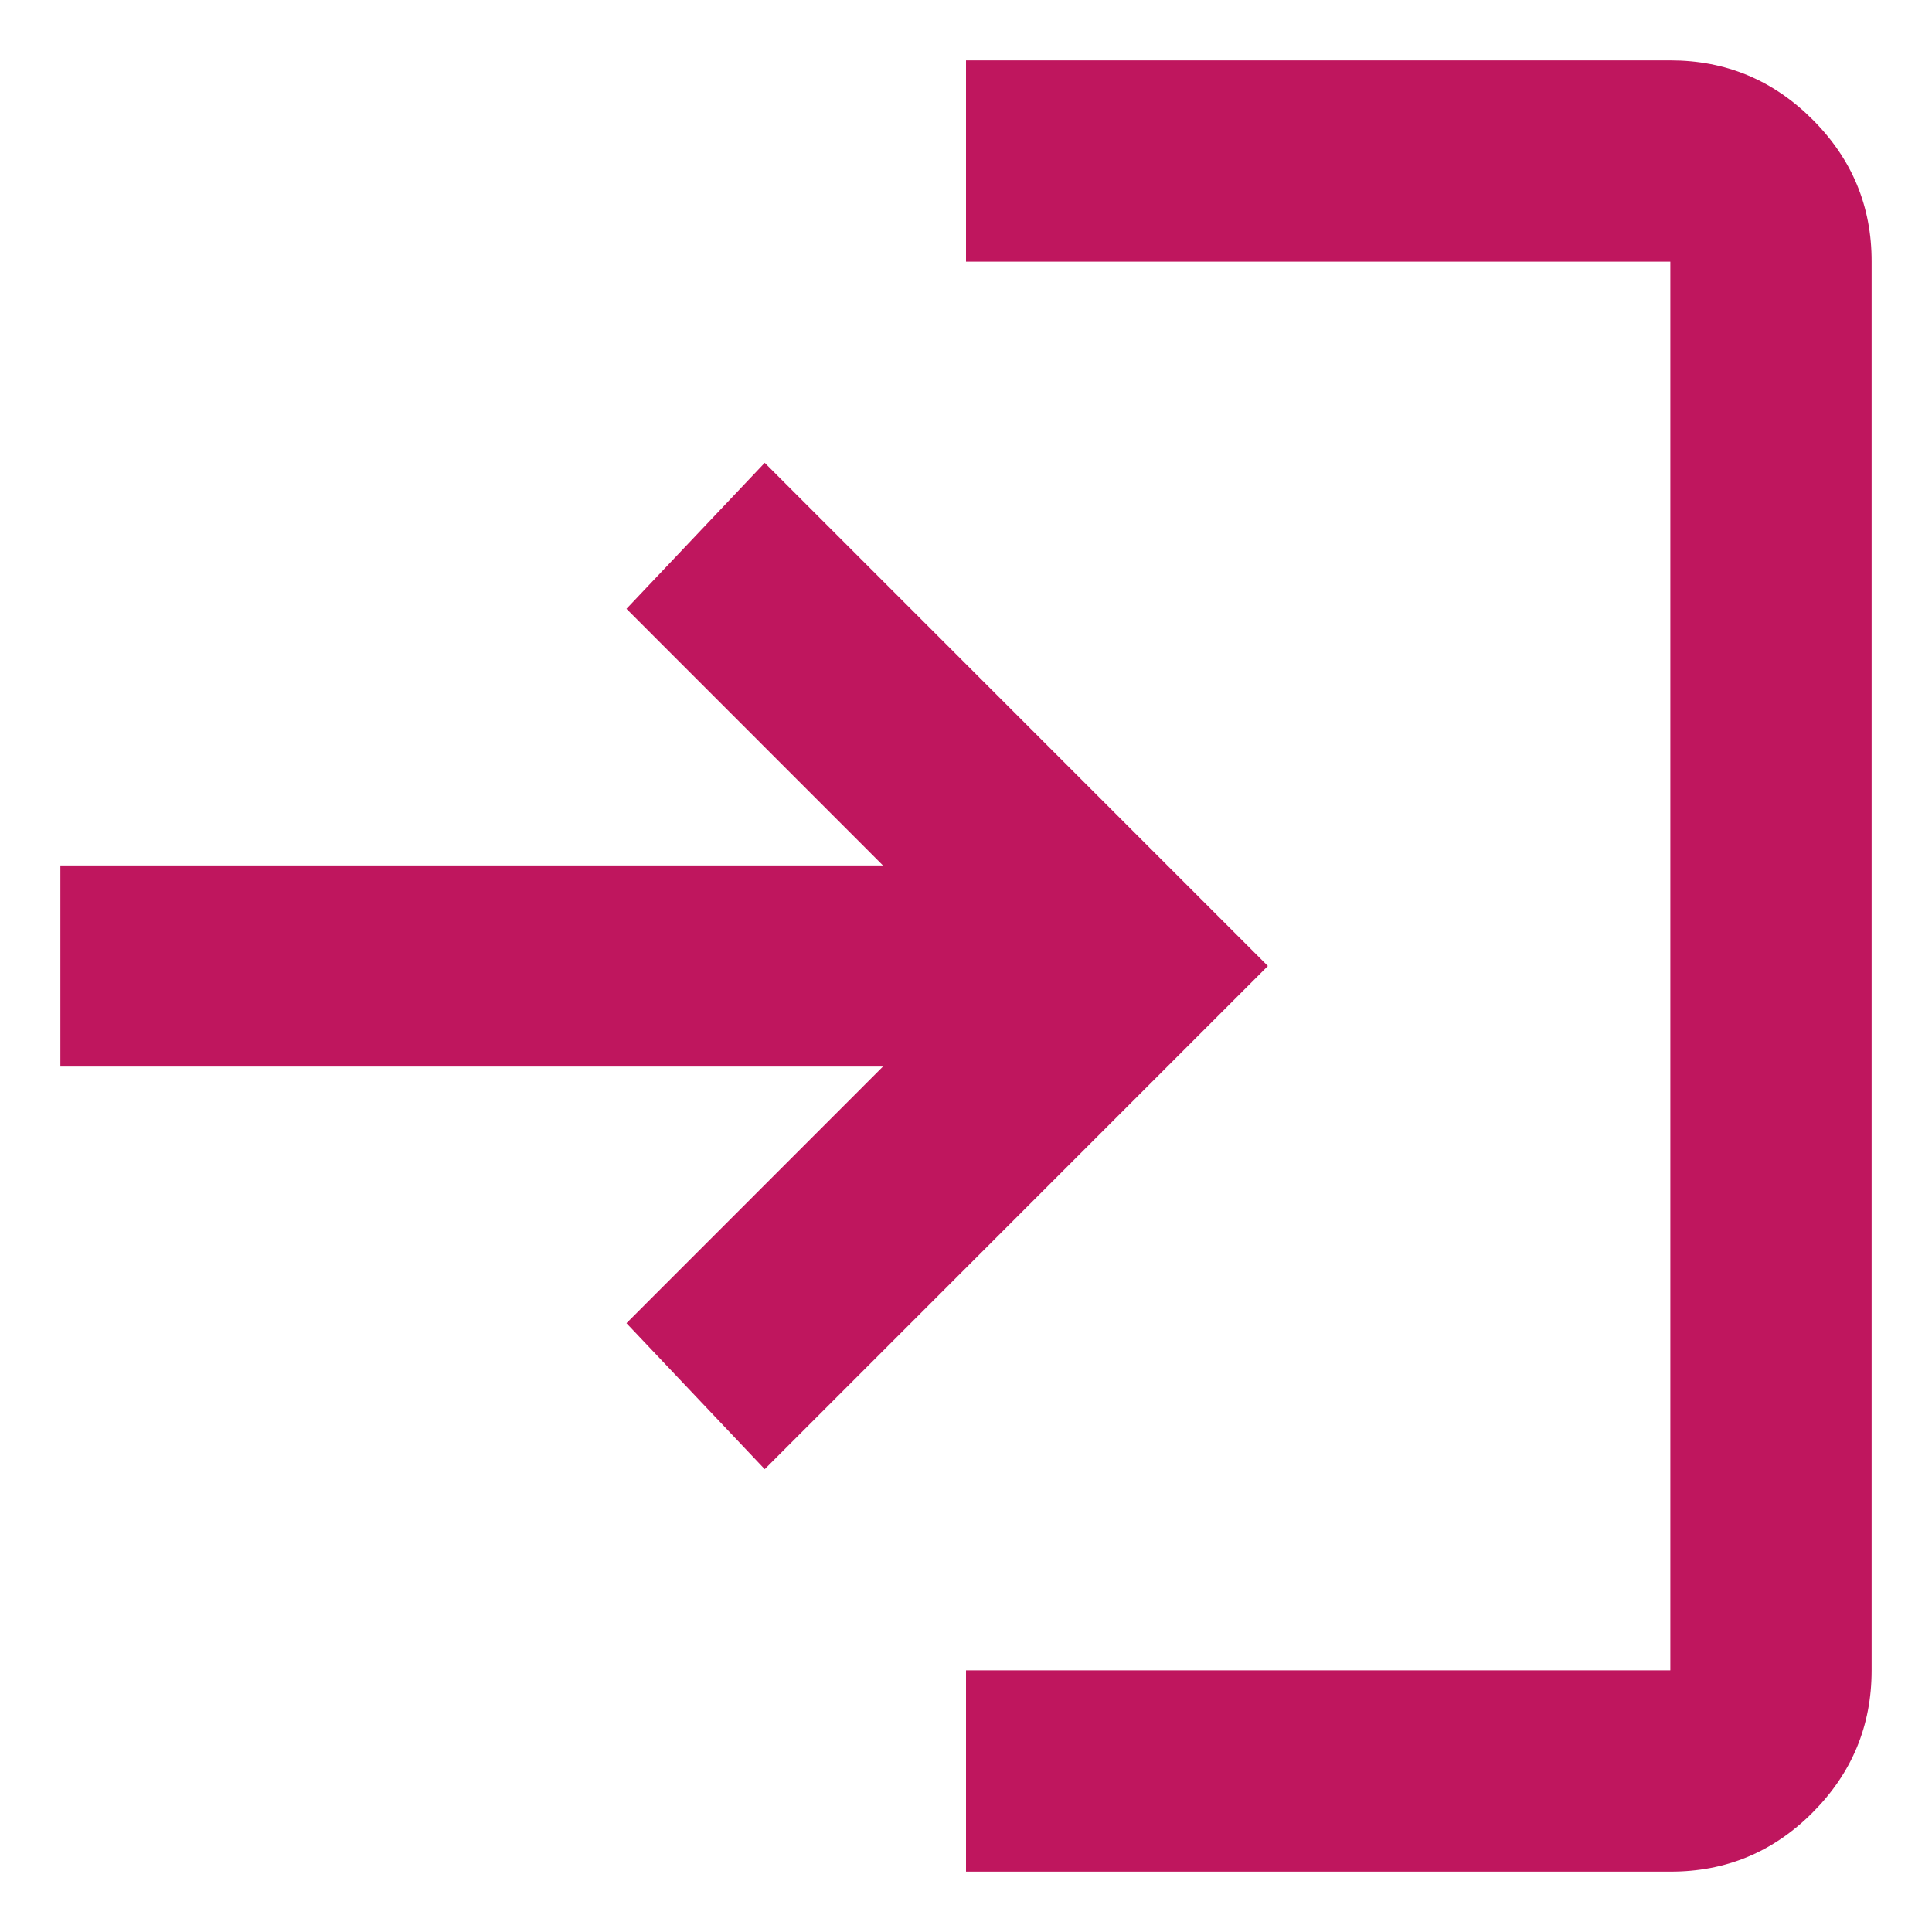
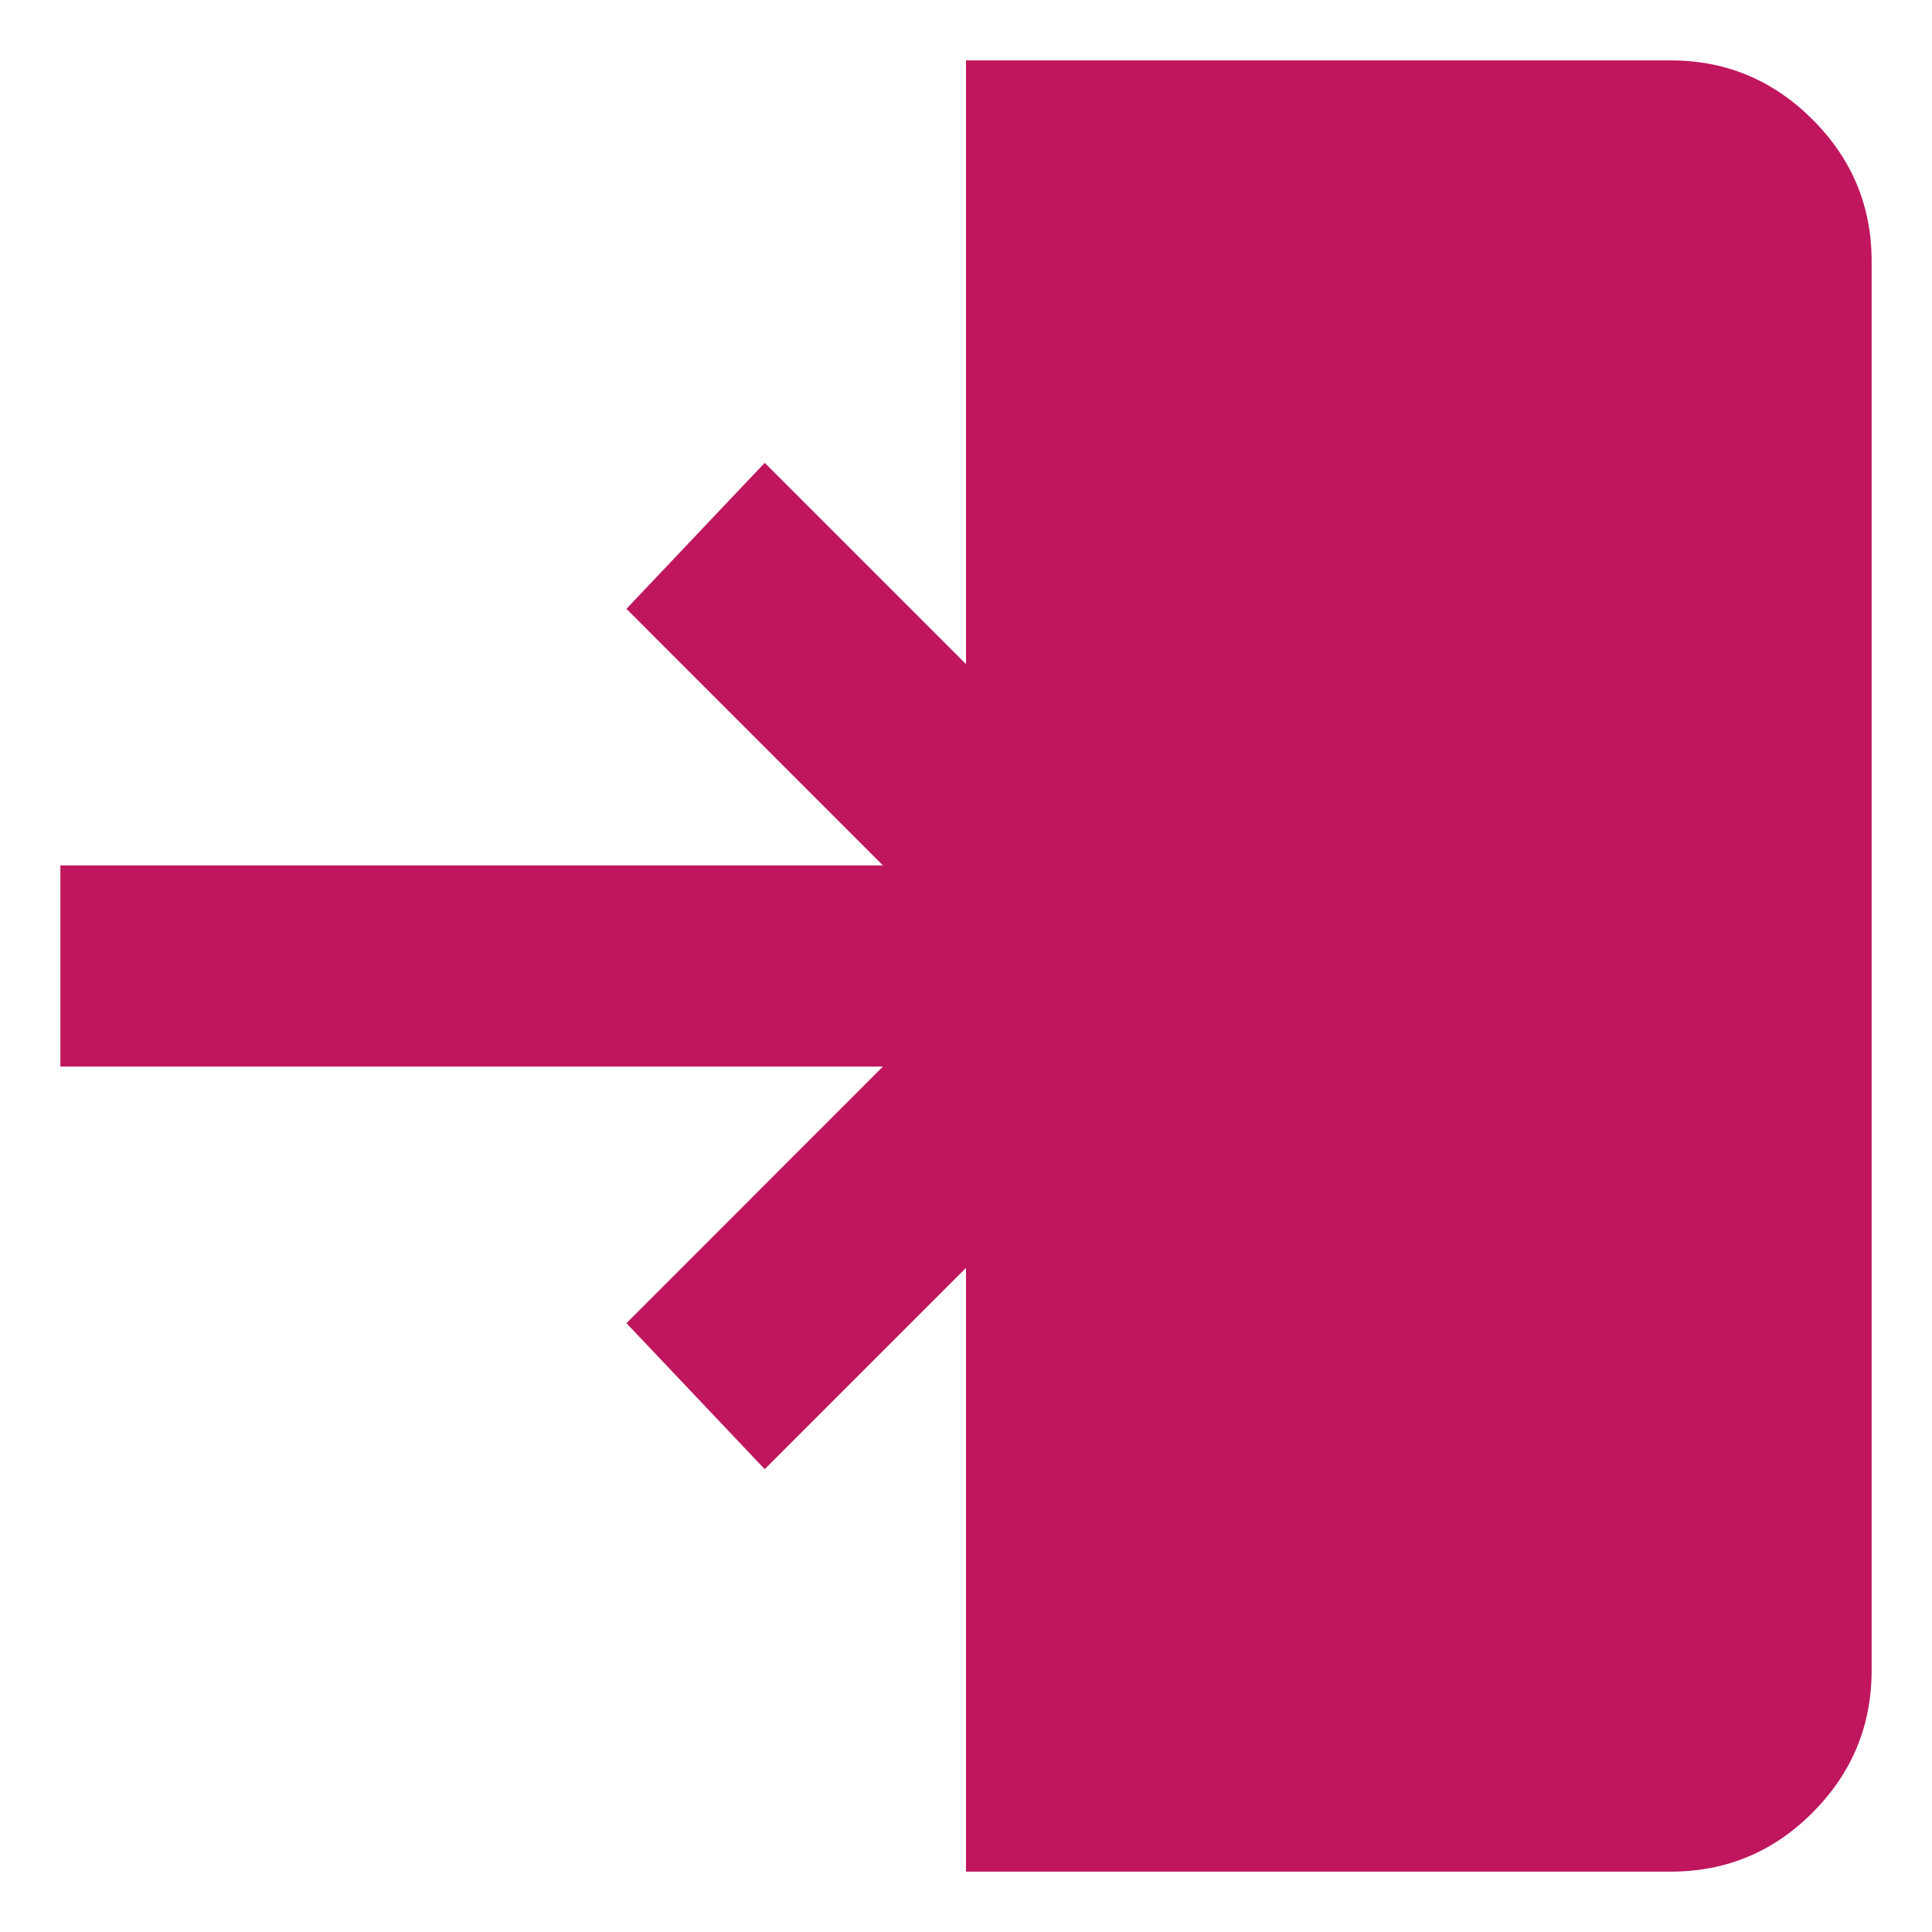
<svg xmlns="http://www.w3.org/2000/svg" width="16" height="16" viewBox="0 0 16 16" fill="none">
-   <path d="M8 15.5V13.833H13.833V2.167H8V0.5H13.833C14.292 0.5 14.684 0.663 15.011 0.99C15.338 1.317 15.501 1.709 15.5 2.167V13.833C15.5 14.292 15.337 14.684 15.011 15.011C14.685 15.338 14.292 15.501 13.833 15.5H8ZM6.333 12.167L5.188 10.958L7.312 8.833H0.5V7.167H7.312L5.188 5.042L6.333 3.833L10.5 8L6.333 12.167Z" fill="#BF165E" />
+   <path d="M8 15.5V13.833H13.833H8V0.5H13.833C14.292 0.5 14.684 0.663 15.011 0.99C15.338 1.317 15.501 1.709 15.5 2.167V13.833C15.5 14.292 15.337 14.684 15.011 15.011C14.685 15.338 14.292 15.501 13.833 15.5H8ZM6.333 12.167L5.188 10.958L7.312 8.833H0.5V7.167H7.312L5.188 5.042L6.333 3.833L10.5 8L6.333 12.167Z" fill="#BF165E" />
</svg>